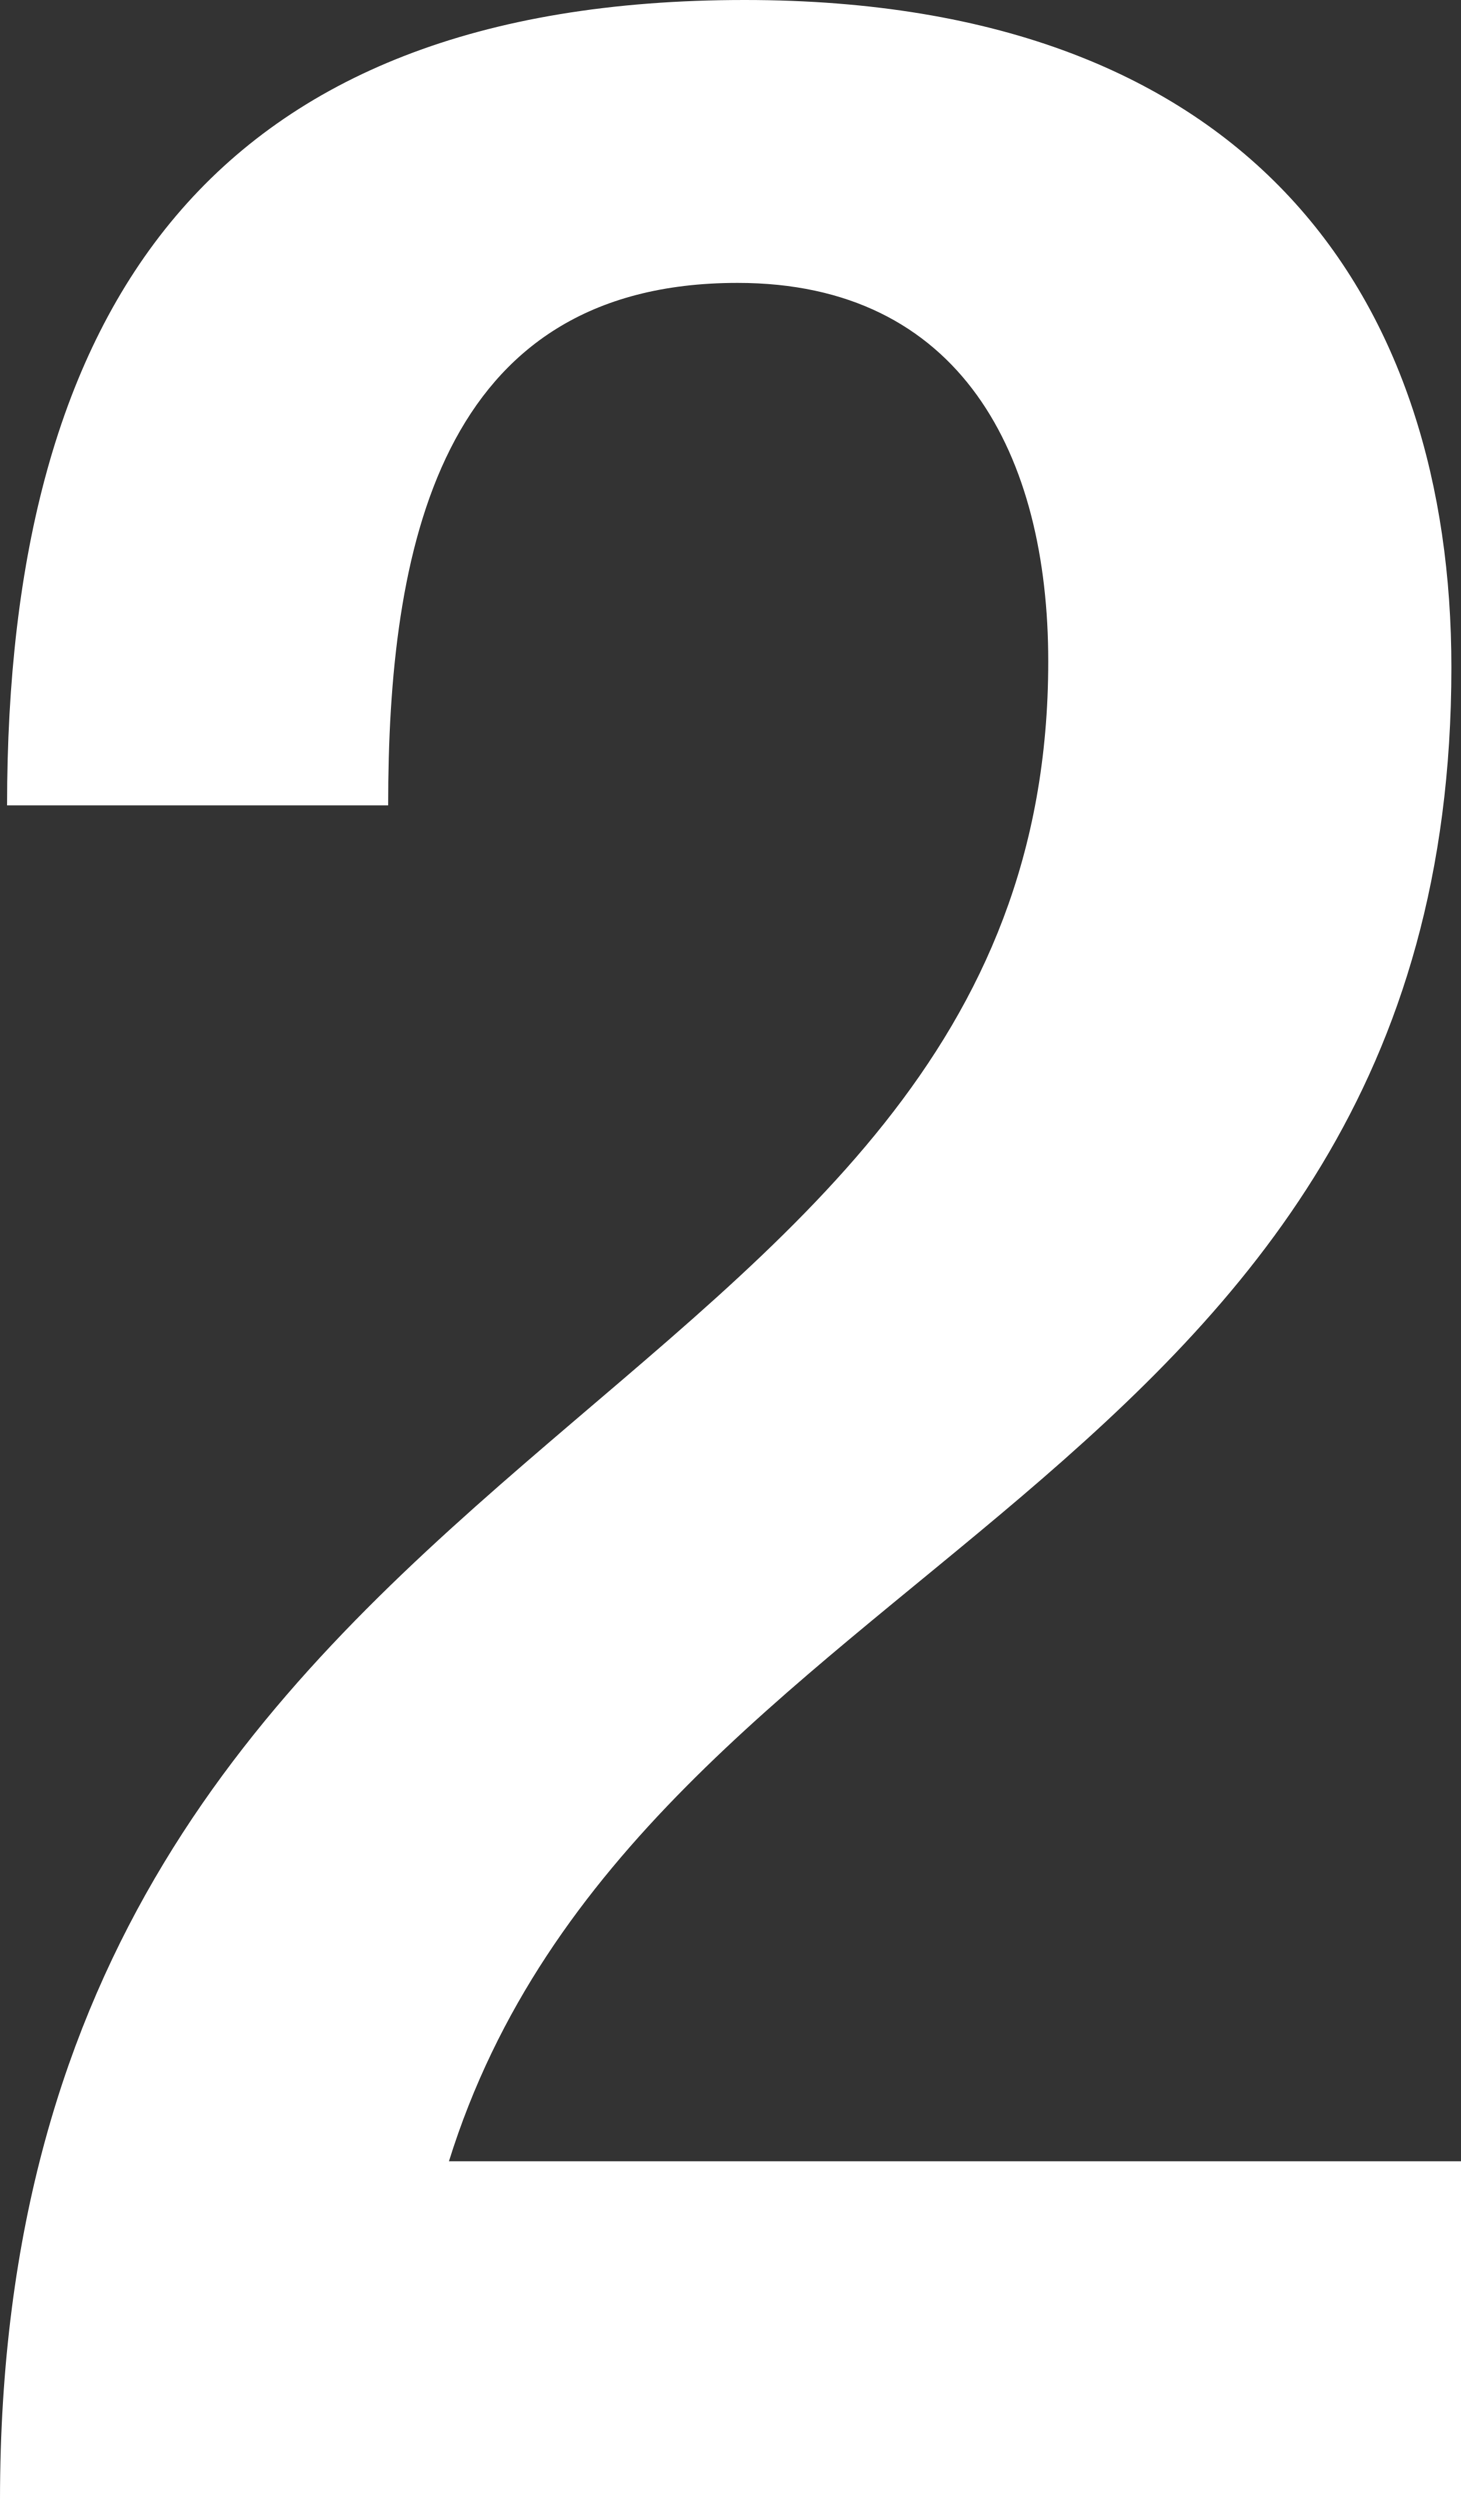
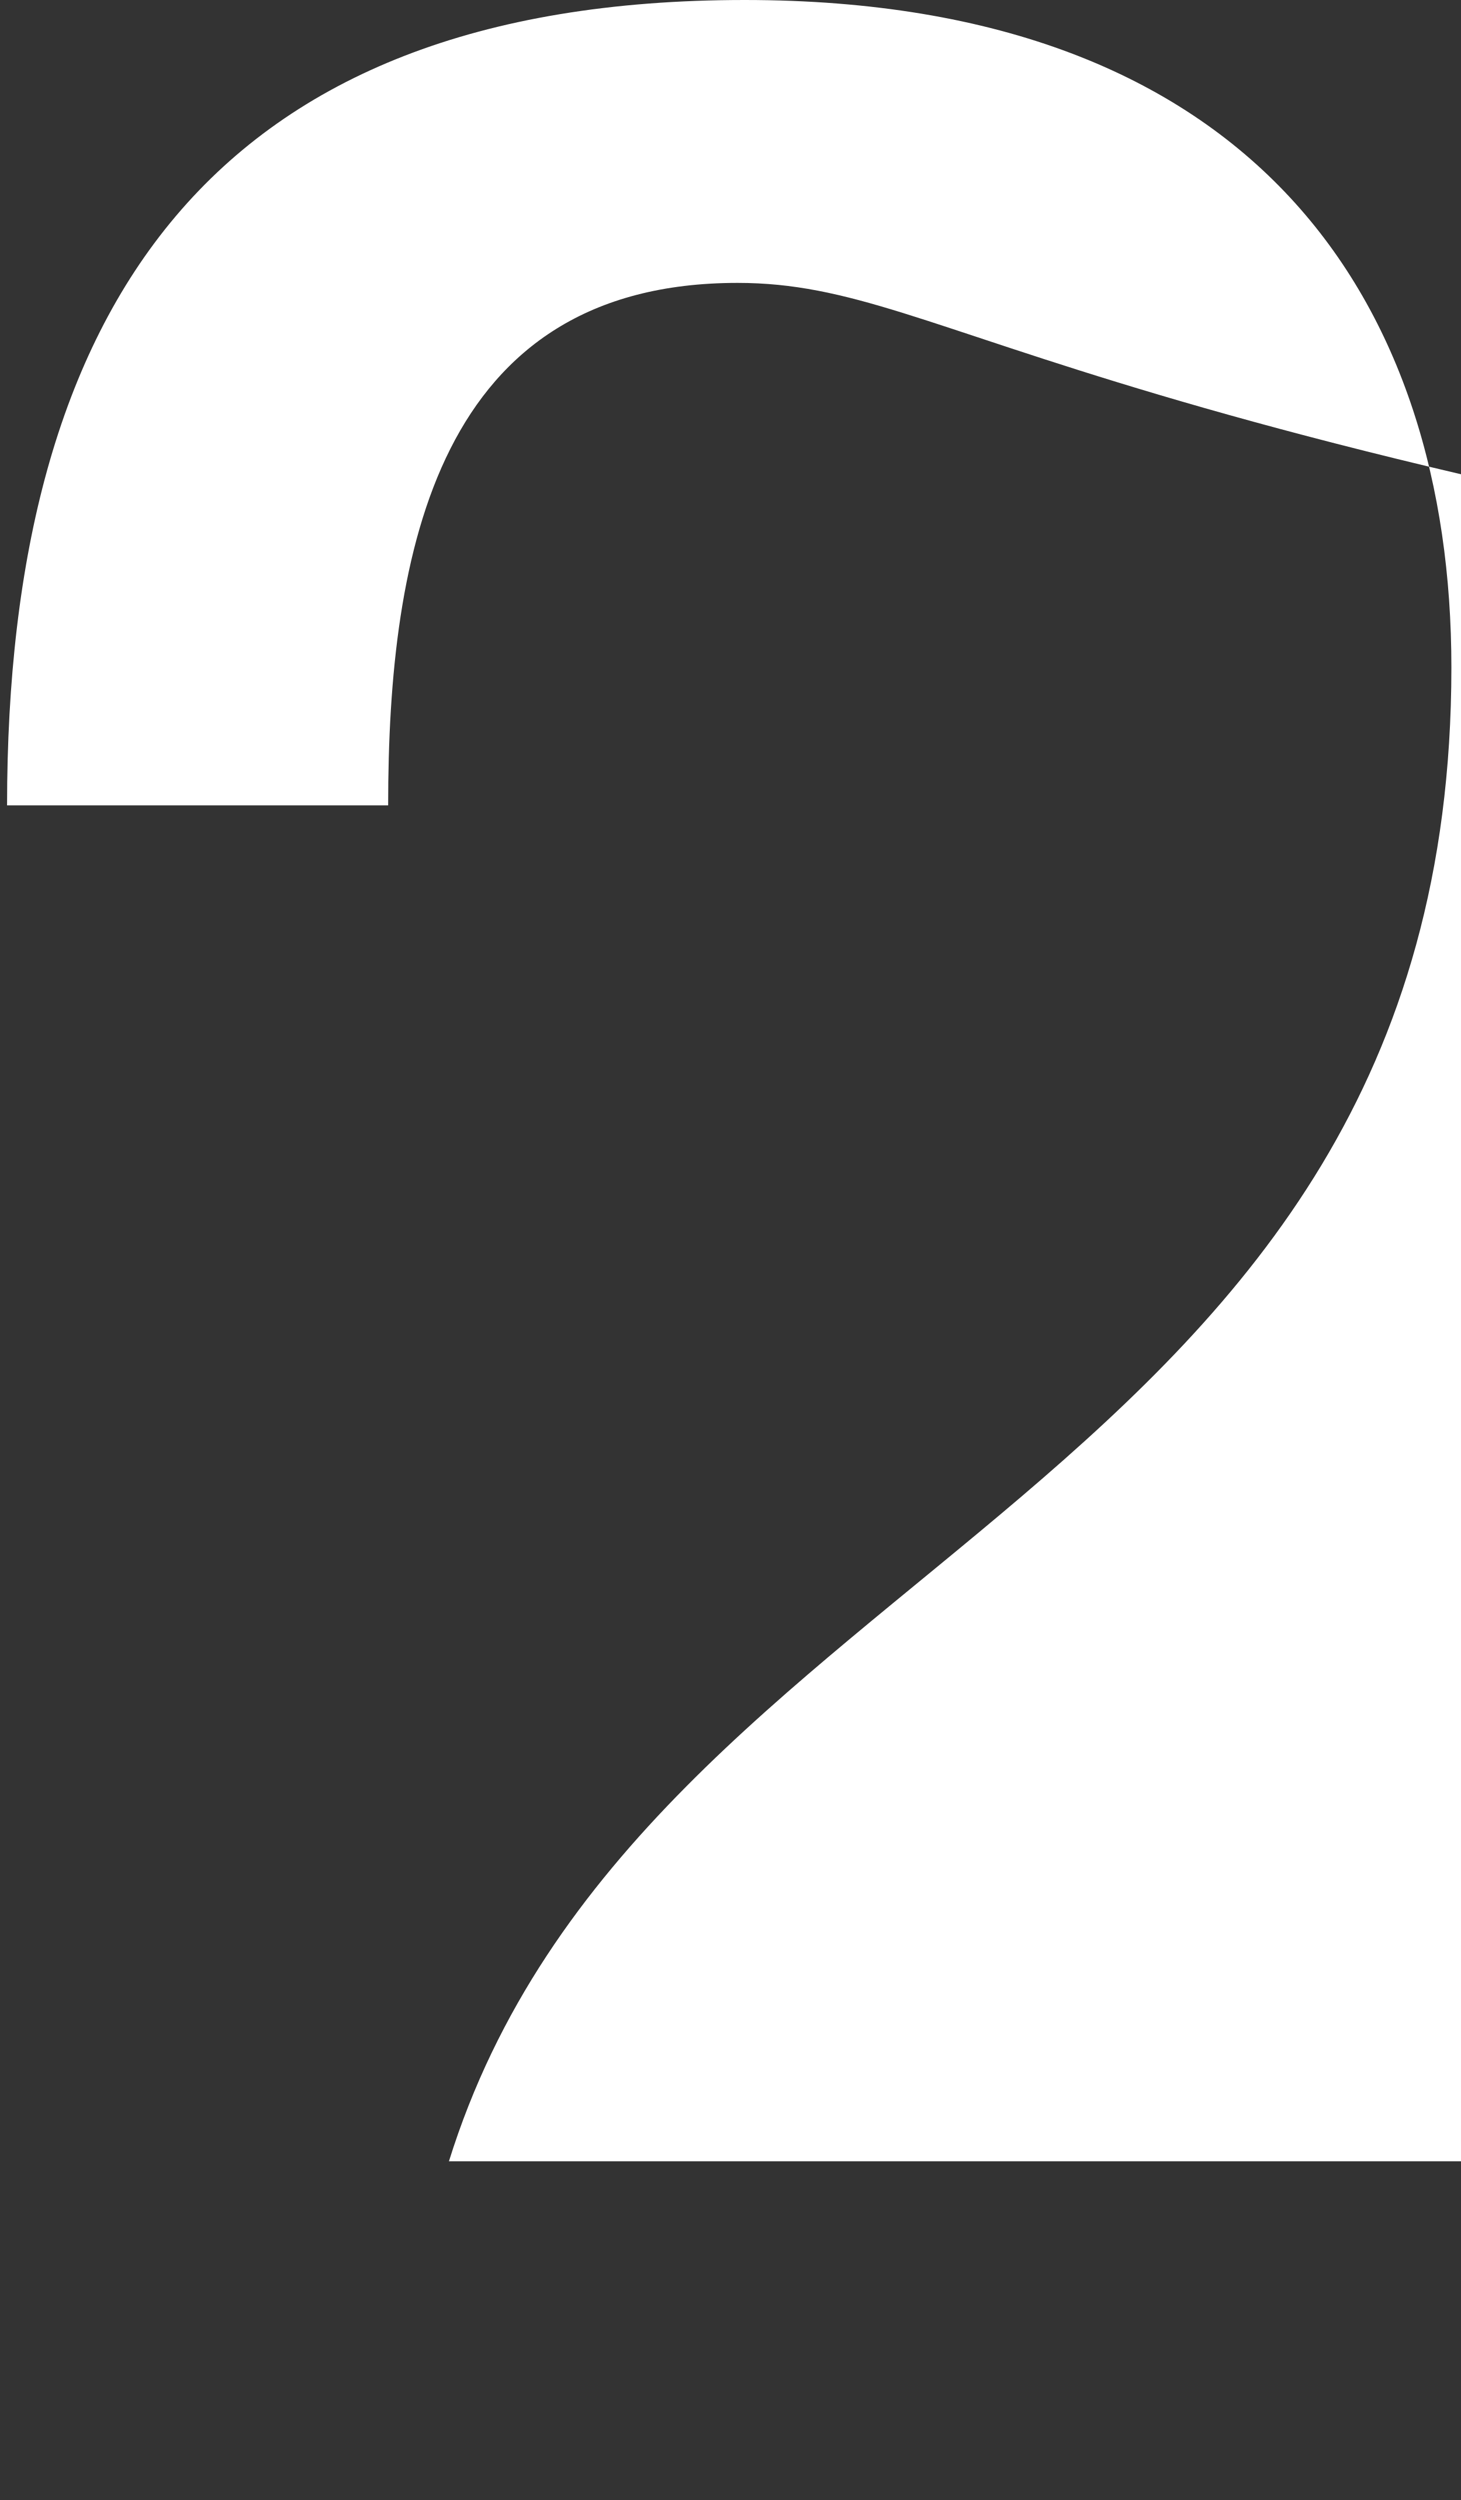
<svg xmlns="http://www.w3.org/2000/svg" viewBox="0 0 51.68 88.38">
  <rect x="0" y="0" width="51.68" height="88.38" fill="#333333" stroke="none" />
  <defs>
    <style>.cls-1{fill:#fff;}</style>
  </defs>
  <g id="レイヤー_2" data-name="レイヤー 2">
    <g id="tx">
-       <path class="cls-1" d="M51.68,88.38H0c0-38.45,37.08-37.57,37.08-65C37.08,16.1,34,10,26.09,10c-10.61,0-12.36,9.48-12.36,18.47H.25C.25,10.86,7.49,0,26.34,0c18.1,0,25,10.74,25,23.59,0,29.34-28.72,31.21-35.46,52.81H51.68Z" />
+       <path class="cls-1" d="M51.68,88.38c0-38.45,37.08-37.57,37.08-65C37.08,16.1,34,10,26.09,10c-10.61,0-12.36,9.48-12.36,18.47H.25C.25,10.86,7.49,0,26.34,0c18.1,0,25,10.74,25,23.59,0,29.34-28.72,31.21-35.46,52.81H51.68Z" />
    </g>
  </g>
</svg>